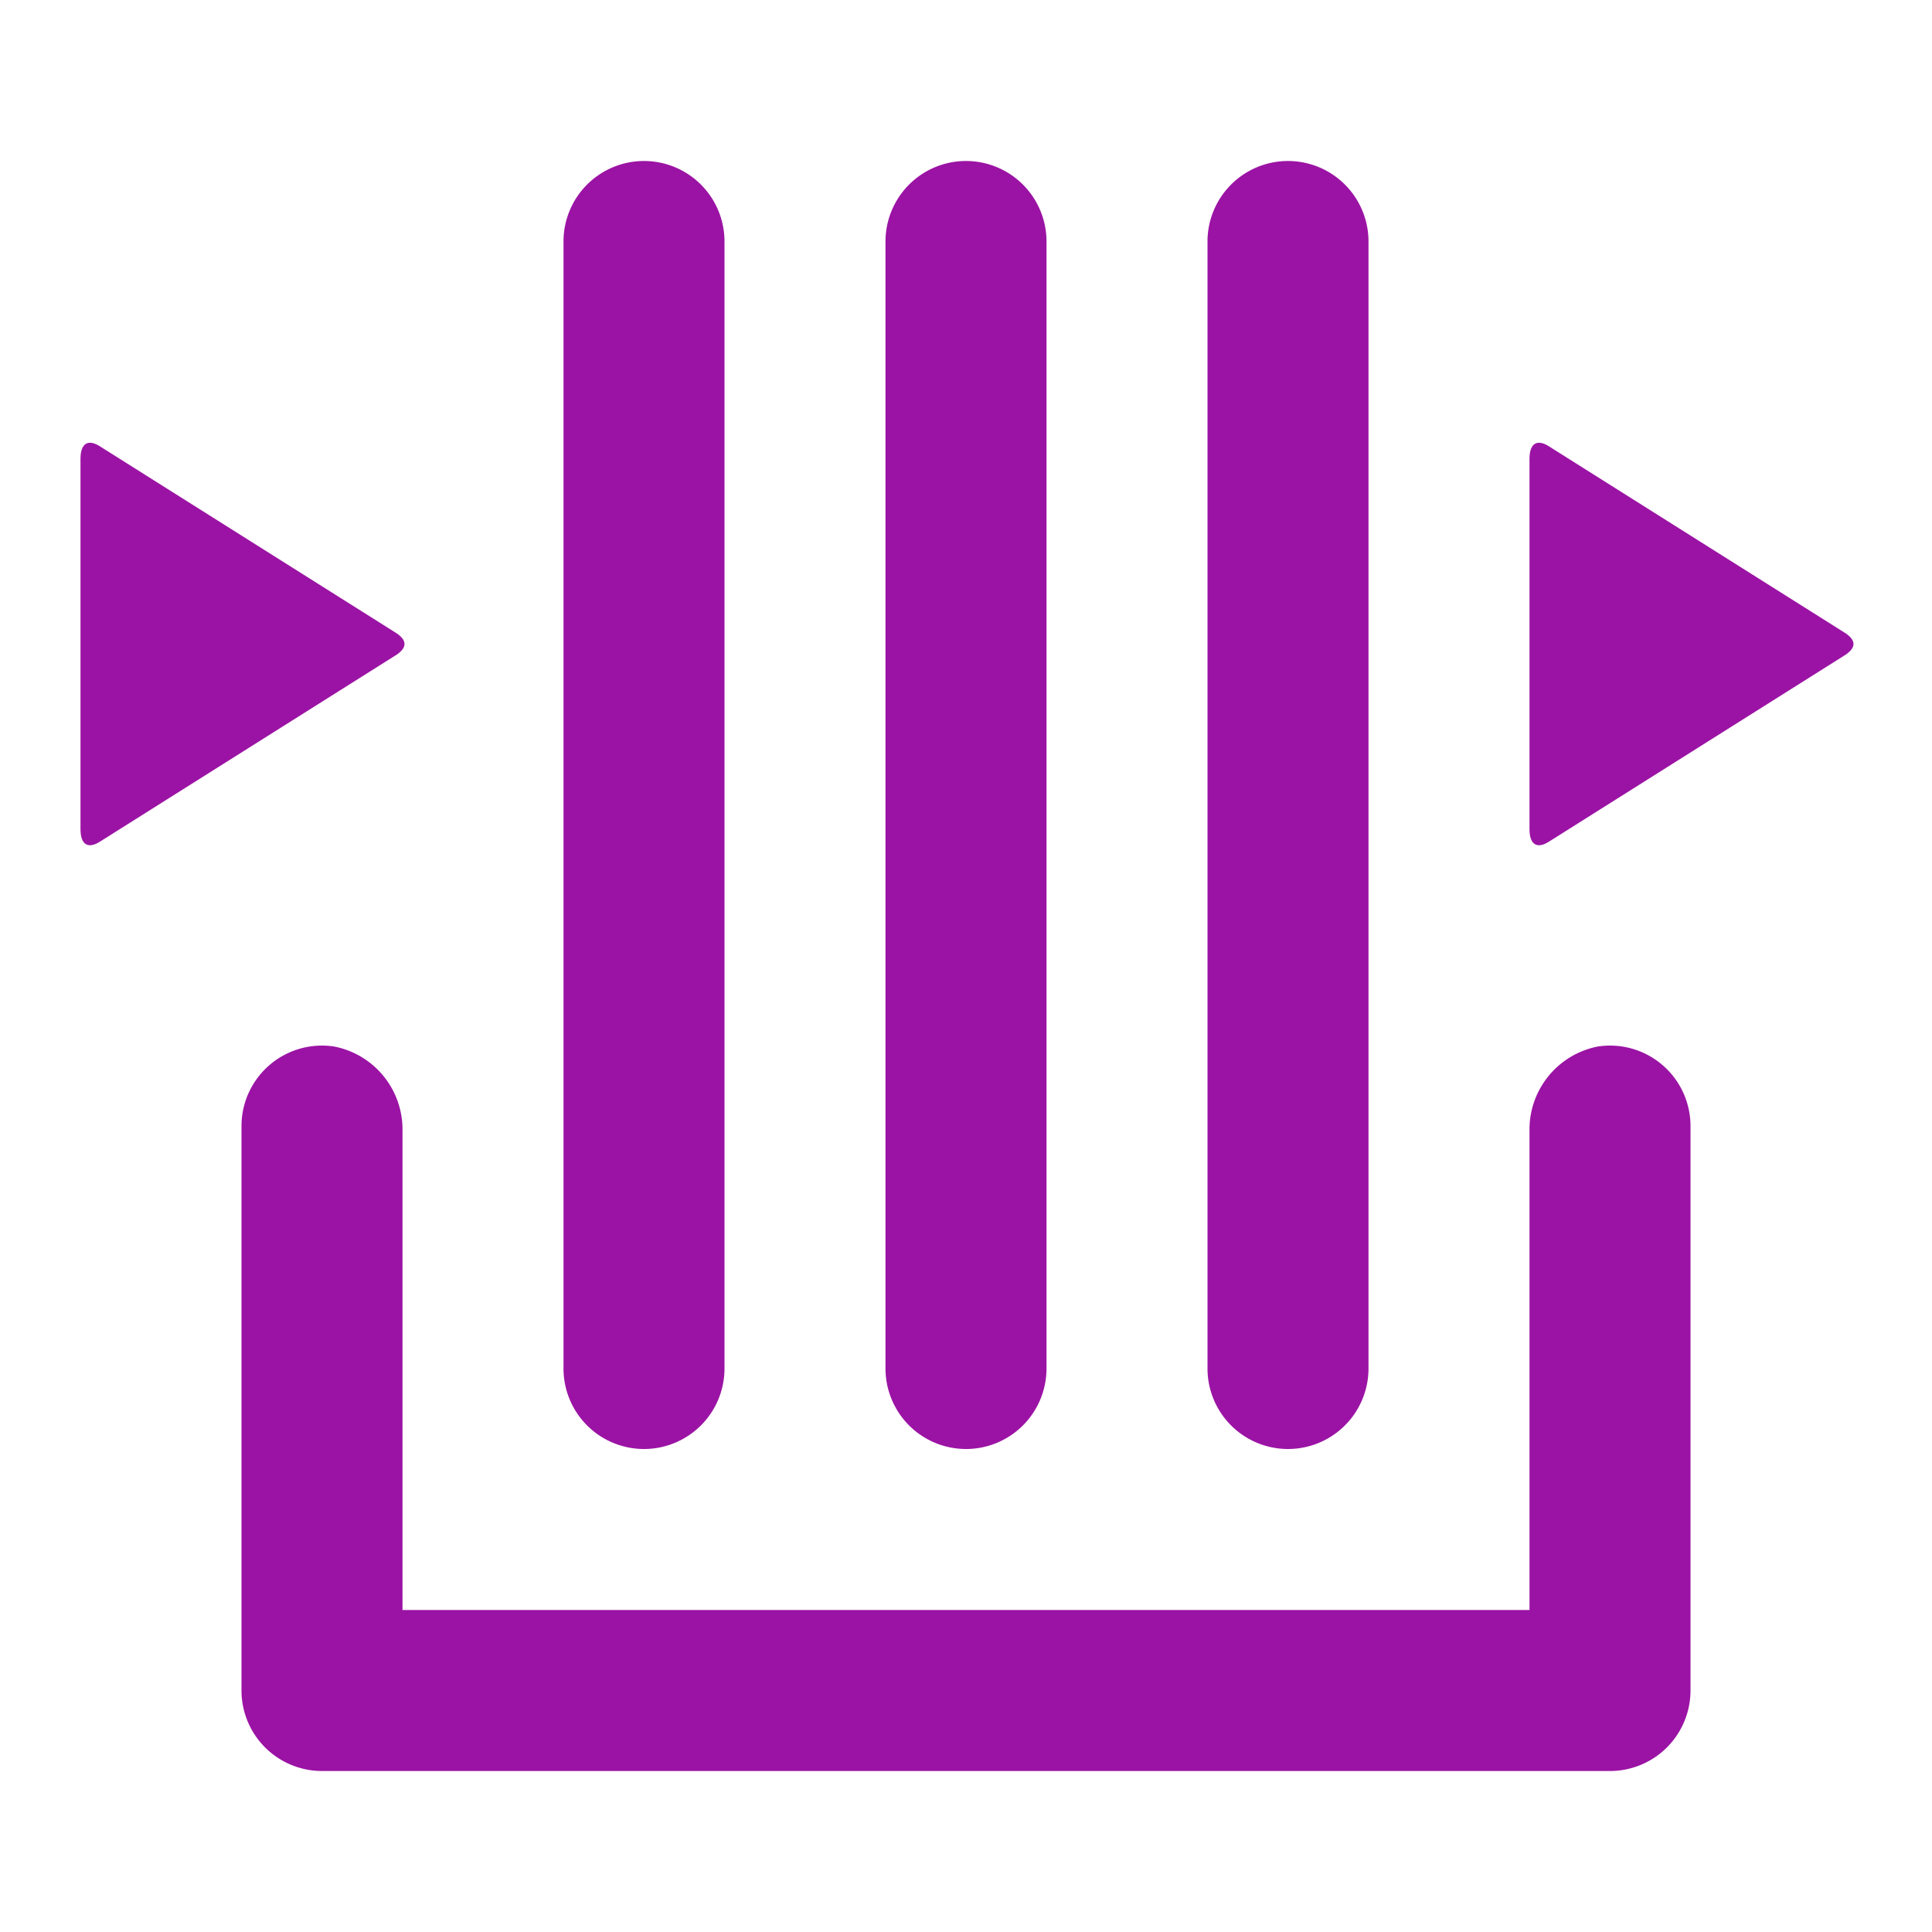
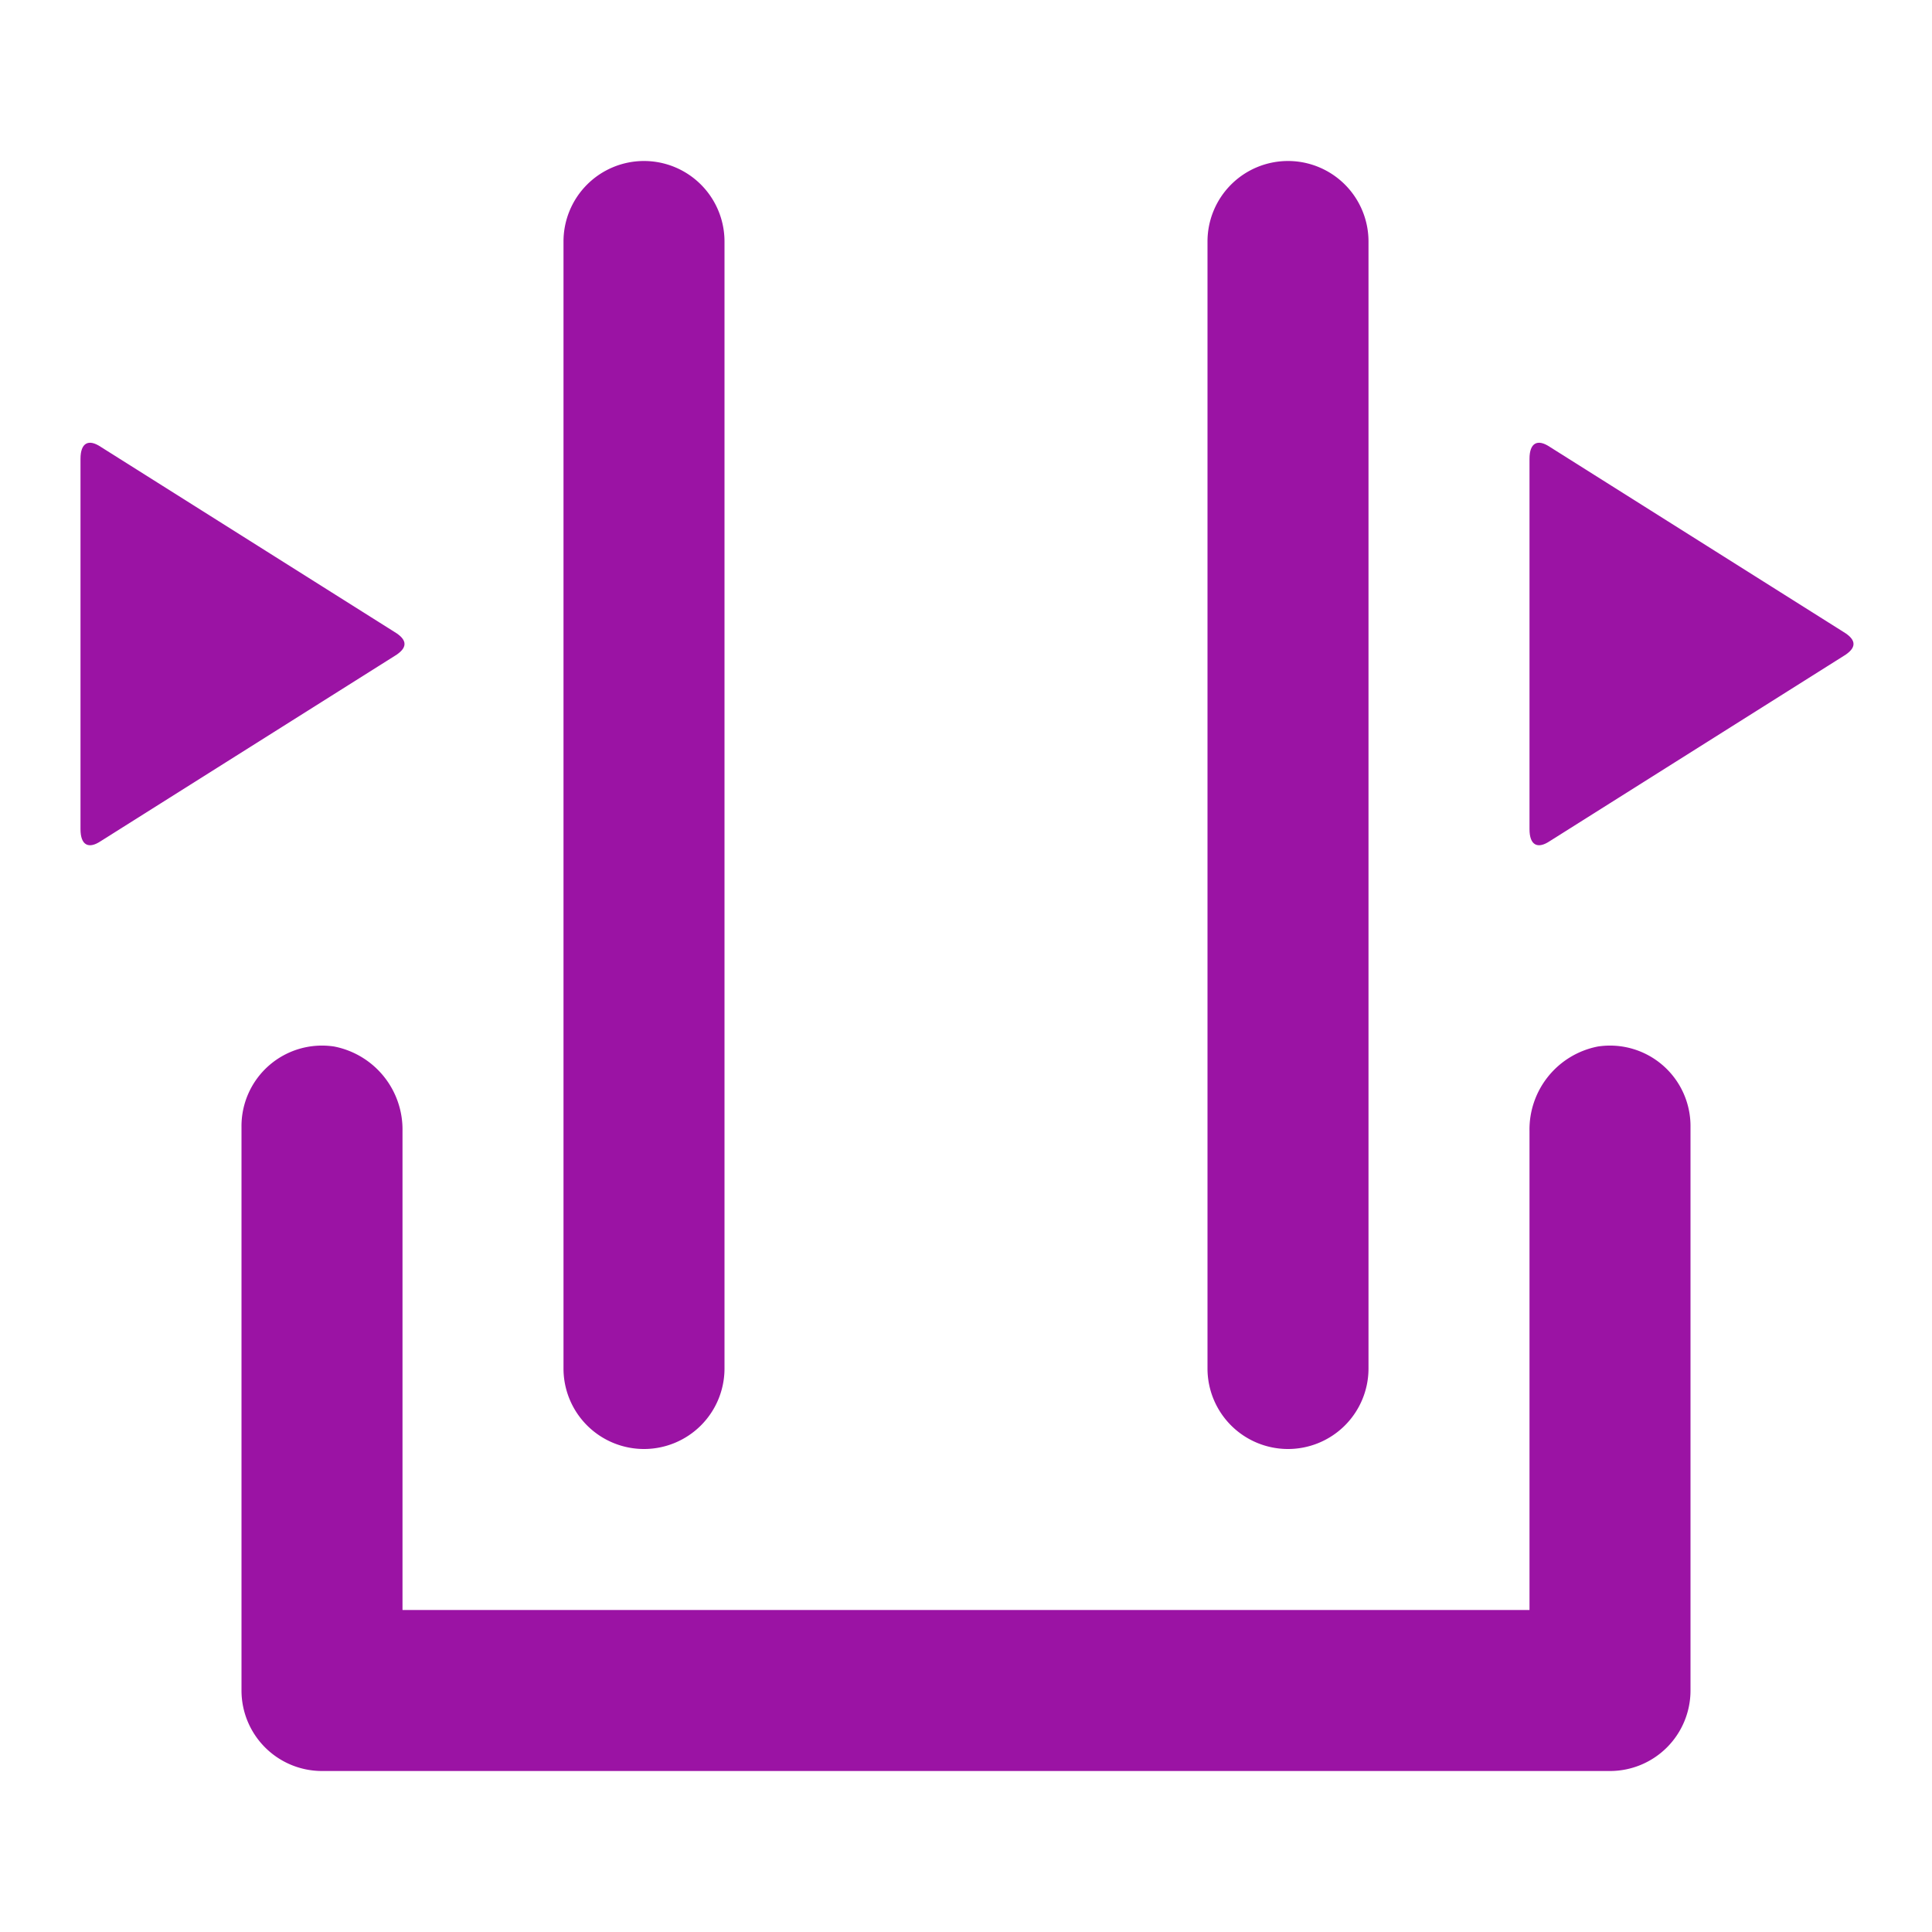
<svg xmlns="http://www.w3.org/2000/svg" width="800px" height="800px" viewBox="0 0 48 48" fill="#9b13a4">
  <g id="SVGRepo_bgCarrier" stroke-width="0" />
  <g id="SVGRepo_tracerCarrier" stroke-linecap="round" stroke-linejoin="round" />
  <g id="SVGRepo_iconCarrier">
    <title>queue</title>
    <g id="Layer_2" data-name="Layer 2">
      <g id="invisible_box" data-name="invisible box">
        <rect width="48" height="48" fill="none" />
      </g>
      <g id="icons_Q2" data-name="icons Q2">
        <path d="M16,36a2,2,0,0,1-2-2V6a2,2,0,0,1,2-2h0a2,2,0,0,1,2,2V34a2,2,0,0,1-2,2Z" />
-         <path d="M24,36a2,2,0,0,1-2-2V6a2,2,0,0,1,2-2h0a2,2,0,0,1,2,2V34a2,2,0,0,1-2,2Z" />
        <path d="M32,36a2,2,0,0,1-2-2V6a2,2,0,0,1,2-2h0a2,2,0,0,1,2,2V34a2,2,0,0,1-2,2Z" />
        <path d="M39.7,26A2.1,2.1,0,0,0,38,28.1V40H10V28.1A2.1,2.1,0,0,0,8.3,26,2,2,0,0,0,6,28V42a2,2,0,0,0,2,2H40a2,2,0,0,0,2-2V28A2,2,0,0,0,39.7,26Z" />
        <path d="M9.8,15.7,2.5,11.1c-.3-.2-.5-.1-.5.3v9.2c0,.4.2.5.5.3l7.3-4.6Q10.3,16,9.8,15.7Z" />
        <path d="M45.8,15.7l-7.3-4.6c-.3-.2-.5-.1-.5.3v9.2c0,.4.2.5.5.3l7.3-4.6Q46.3,16,45.8,15.7Z" />
      </g>
    </g>
  </g>
</svg>